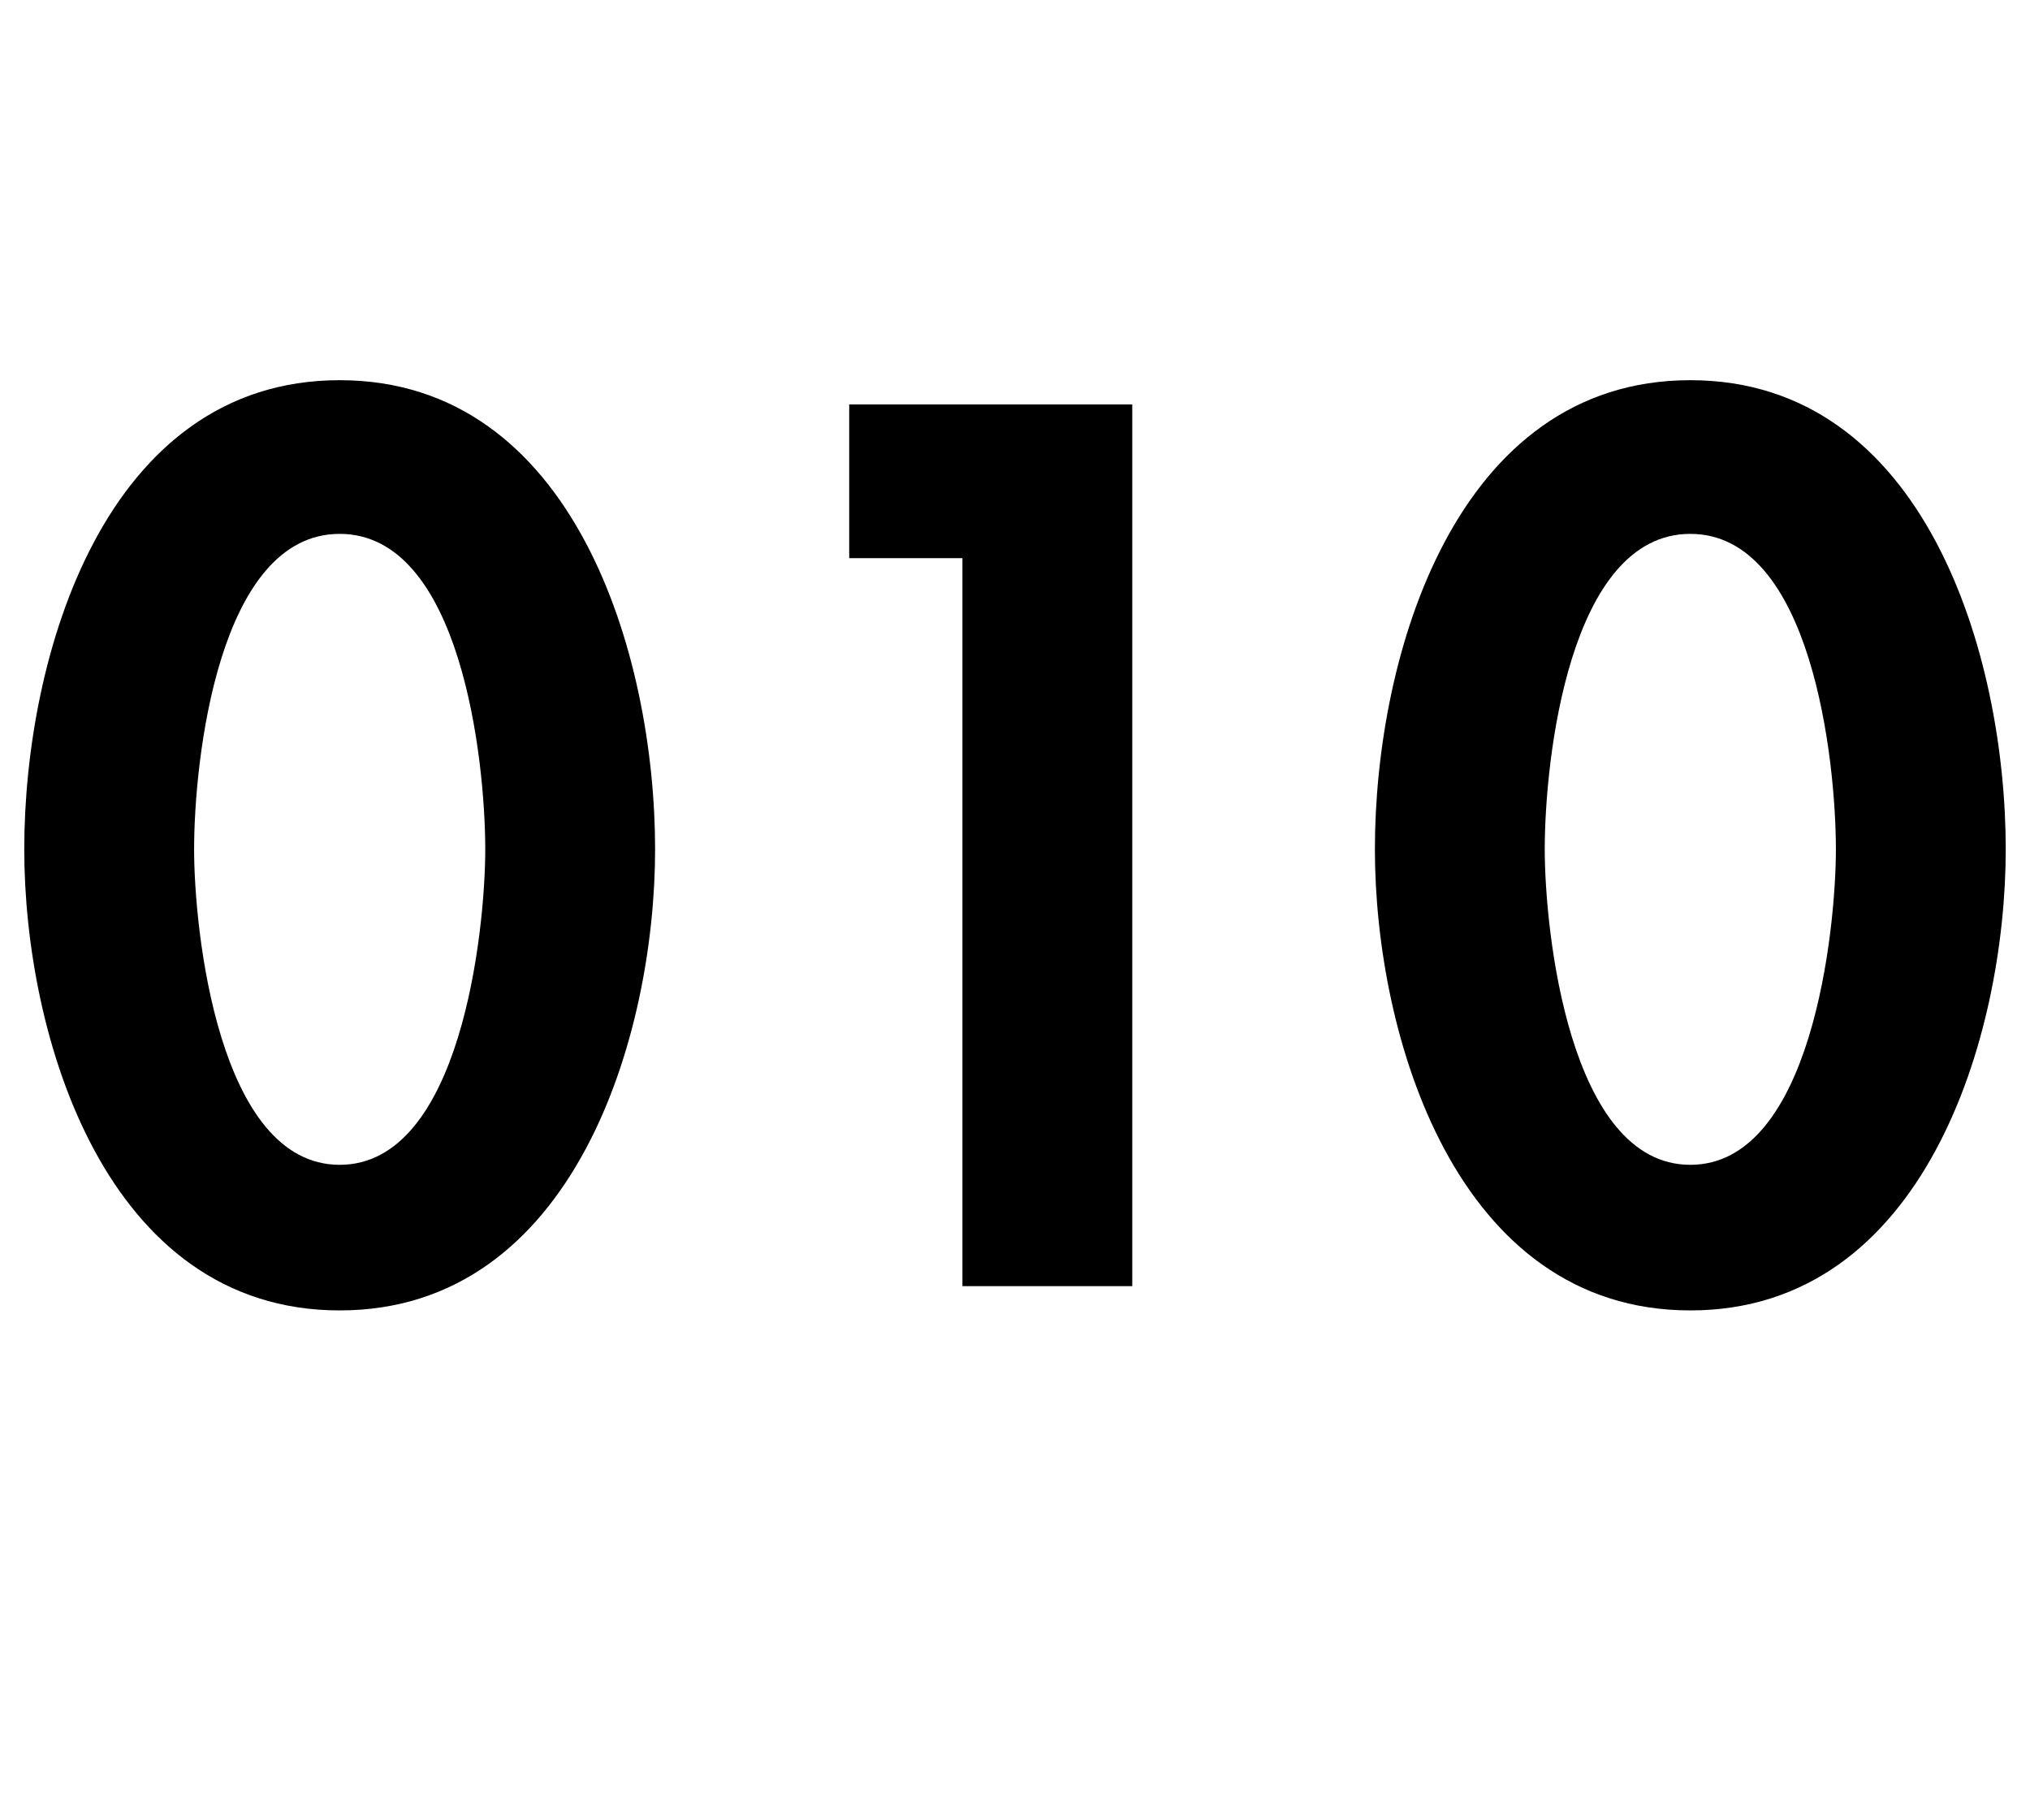
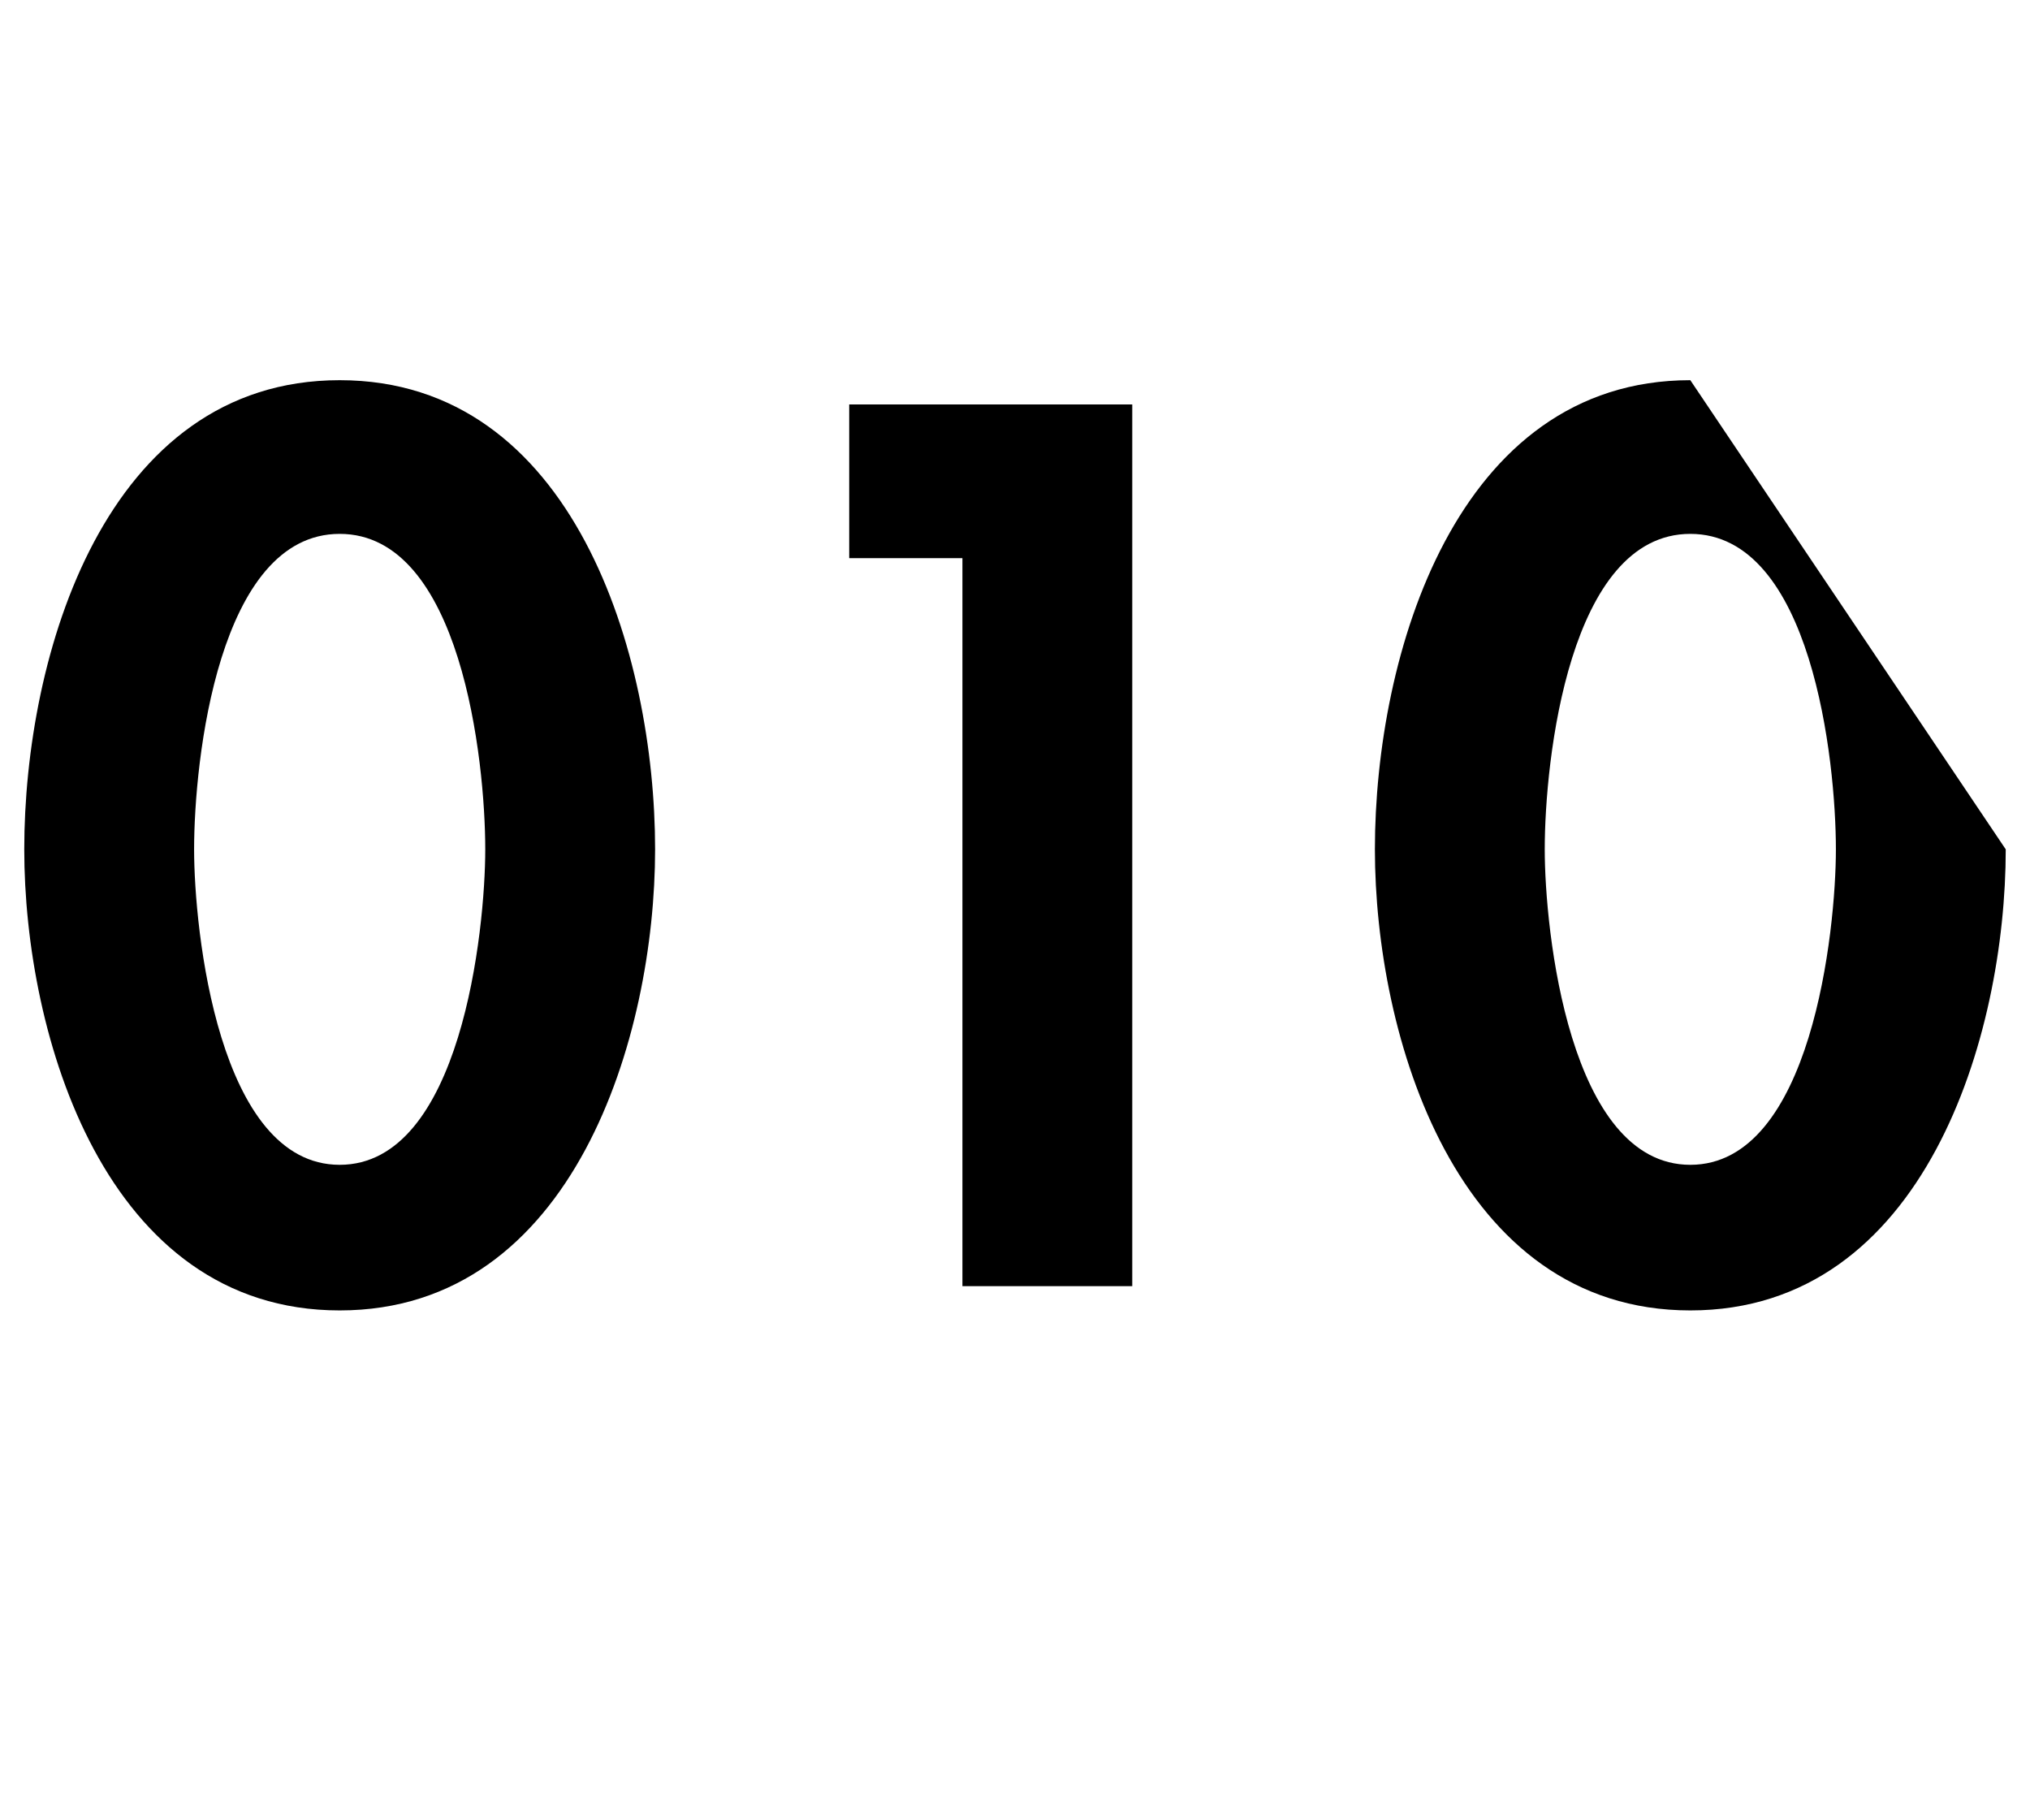
<svg xmlns="http://www.w3.org/2000/svg" version="1.1" width="25.1px" height="22.5px" viewBox="0 -4 25.1 22.5" style="top:-4px">
  <desc>010</desc>
  <defs />
  <g id="Polygon13985">
-     <path d="M 8.1 6.5 C 8.1 8.8 7.1 12.2 4.2 12.2 C 1.3 12.2 0.3 8.8 0.3 6.5 C 0.3 4.1 1.3 0.7 4.2 0.7 C 7.1 0.7 8.1 4.1 8.1 6.5 Z M 2.4 6.5 C 2.4 7.5 2.7 10.4 4.2 10.4 C 5.7 10.4 6 7.5 6 6.5 C 6 5.4 5.7 2.6 4.2 2.6 C 2.7 2.6 2.4 5.4 2.4 6.5 Z M 10.5 2.9 L 10.5 1 L 14 1 L 14 11.9 L 11.9 11.9 L 11.9 2.9 L 10.5 2.9 Z M 24.8 6.5 C 24.8 8.8 23.8 12.2 20.9 12.2 C 18 12.2 17 8.8 17 6.5 C 17 4.1 18 0.7 20.9 0.7 C 23.8 0.7 24.8 4.1 24.8 6.5 Z M 19.1 6.5 C 19.1 7.5 19.4 10.4 20.9 10.4 C 22.4 10.4 22.7 7.5 22.7 6.5 C 22.7 5.4 22.4 2.6 20.9 2.6 C 19.4 2.6 19.1 5.4 19.1 6.5 Z " stroke="none" fill="#000" />
+     <path d="M 8.1 6.5 C 8.1 8.8 7.1 12.2 4.2 12.2 C 1.3 12.2 0.3 8.8 0.3 6.5 C 0.3 4.1 1.3 0.7 4.2 0.7 C 7.1 0.7 8.1 4.1 8.1 6.5 Z M 2.4 6.5 C 2.4 7.5 2.7 10.4 4.2 10.4 C 5.7 10.4 6 7.5 6 6.5 C 6 5.4 5.7 2.6 4.2 2.6 C 2.7 2.6 2.4 5.4 2.4 6.5 Z M 10.5 2.9 L 10.5 1 L 14 1 L 14 11.9 L 11.9 11.9 L 11.9 2.9 L 10.5 2.9 Z M 24.8 6.5 C 24.8 8.8 23.8 12.2 20.9 12.2 C 18 12.2 17 8.8 17 6.5 C 17 4.1 18 0.7 20.9 0.7 Z M 19.1 6.5 C 19.1 7.5 19.4 10.4 20.9 10.4 C 22.4 10.4 22.7 7.5 22.7 6.5 C 22.7 5.4 22.4 2.6 20.9 2.6 C 19.4 2.6 19.1 5.4 19.1 6.5 Z " stroke="none" fill="#000" />
  </g>
</svg>